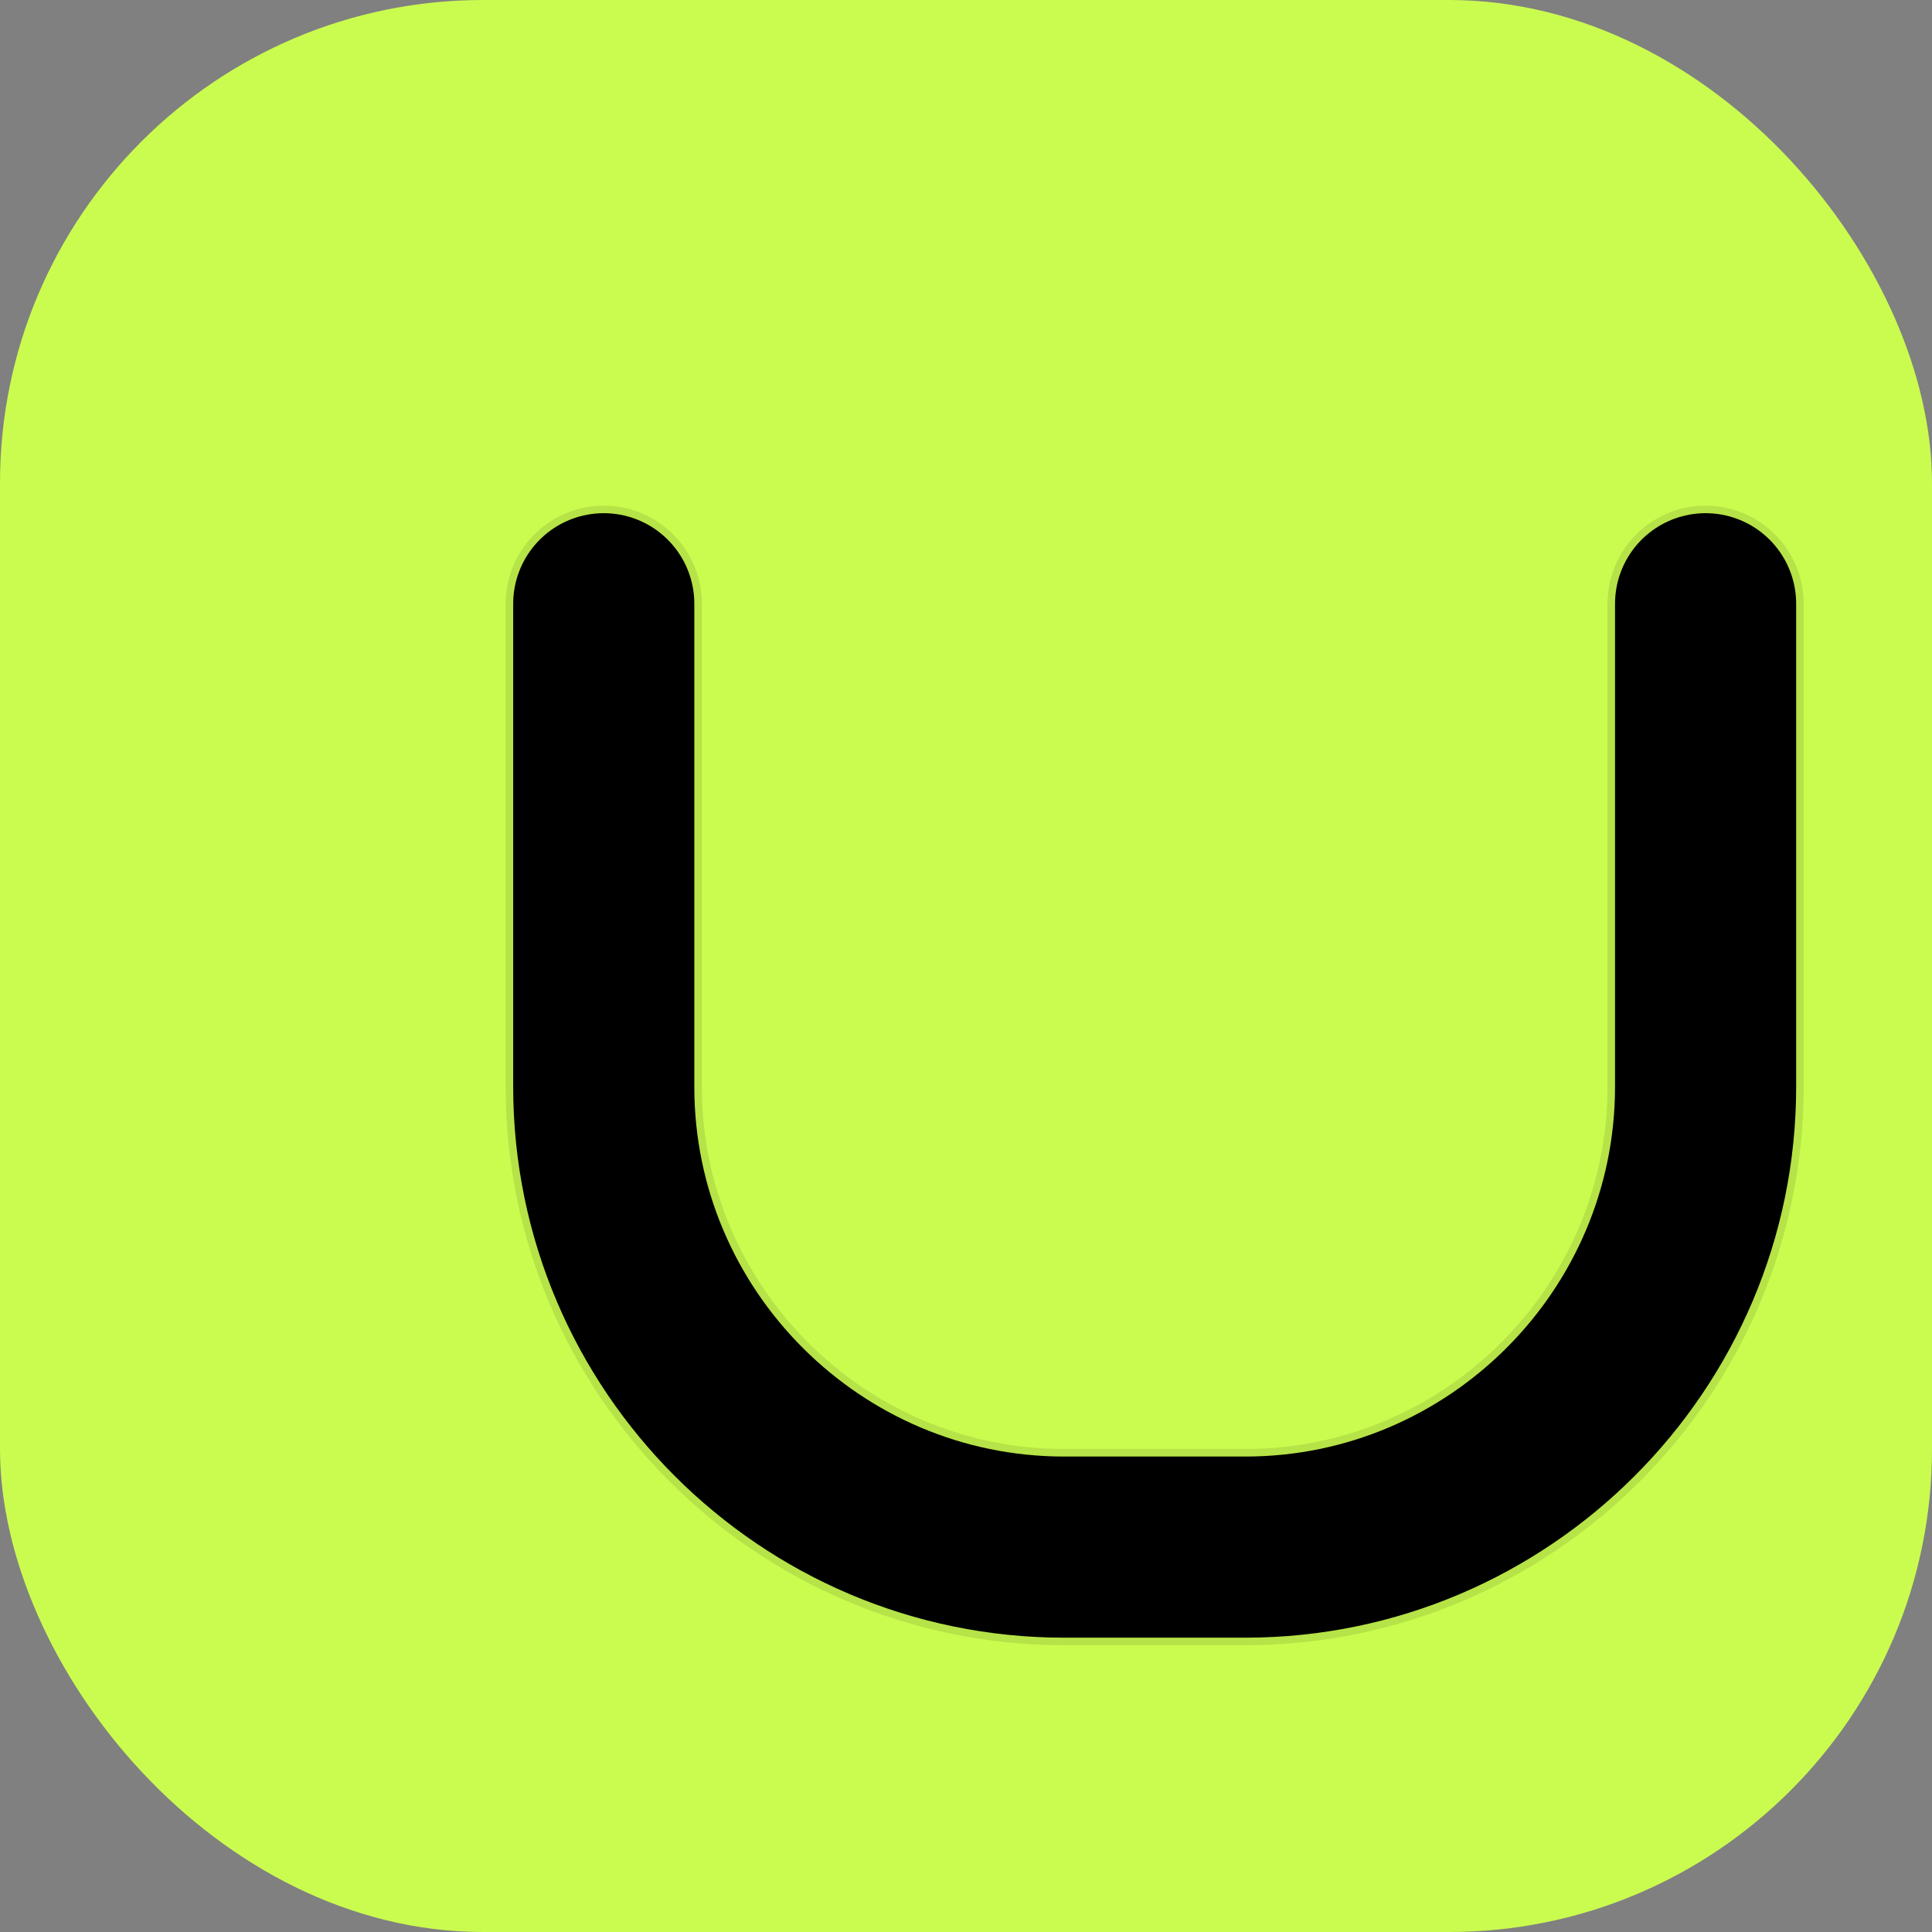
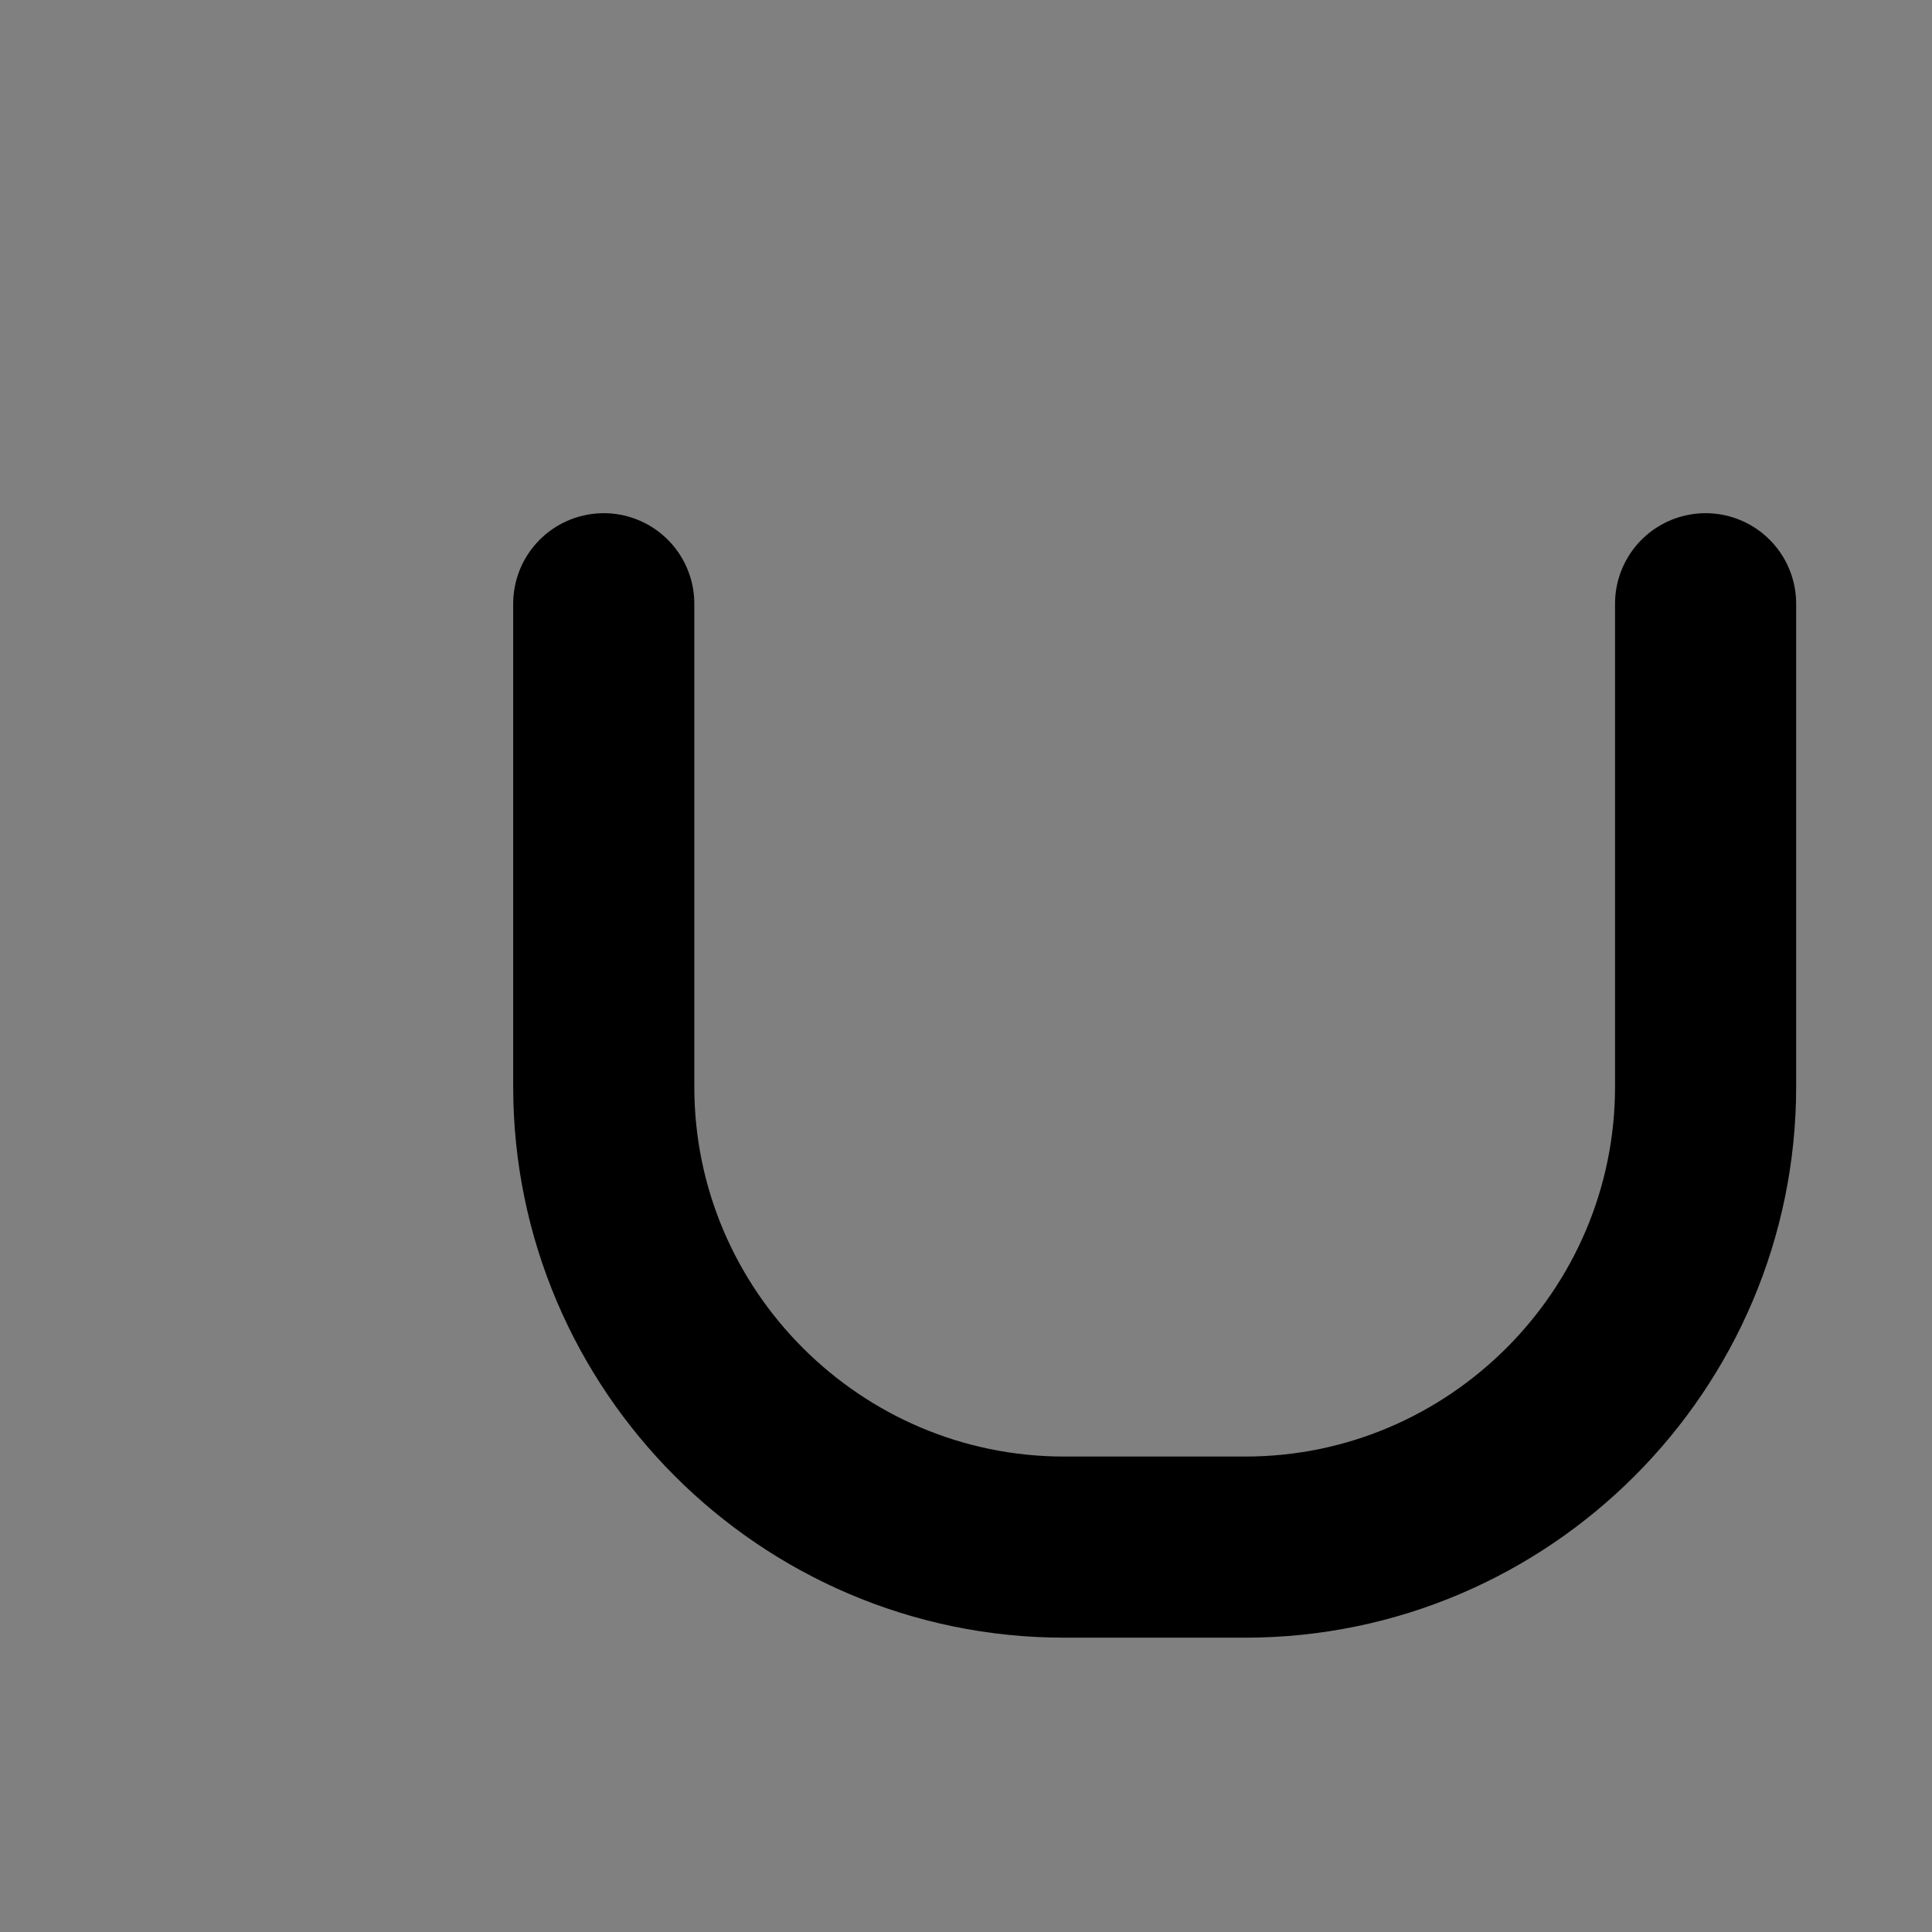
<svg xmlns="http://www.w3.org/2000/svg" width="512" height="512" viewBox="0 0 512 512" fill="none">
  <rect x="0" y="0" width="512" height="512" fill="#808080" stroke="none" />
-   <rect width="512" height="512" rx="128" fill="#cafc4f" />
  <path d="M160 160V288C160 355.2 214.8 410 282 410H330C397.2 410 452 355.2 452 288V160" stroke="#000000" stroke-width="48" stroke-linecap="round" stroke-linejoin="round" />
-   <path d="M160 160V288C160 355.2 214.8 410 282 410H330C397.2 410 452 355.2 452 288V160" stroke="#000000" stroke-opacity="0.1" stroke-width="52" stroke-linecap="round" stroke-linejoin="round" />
</svg>